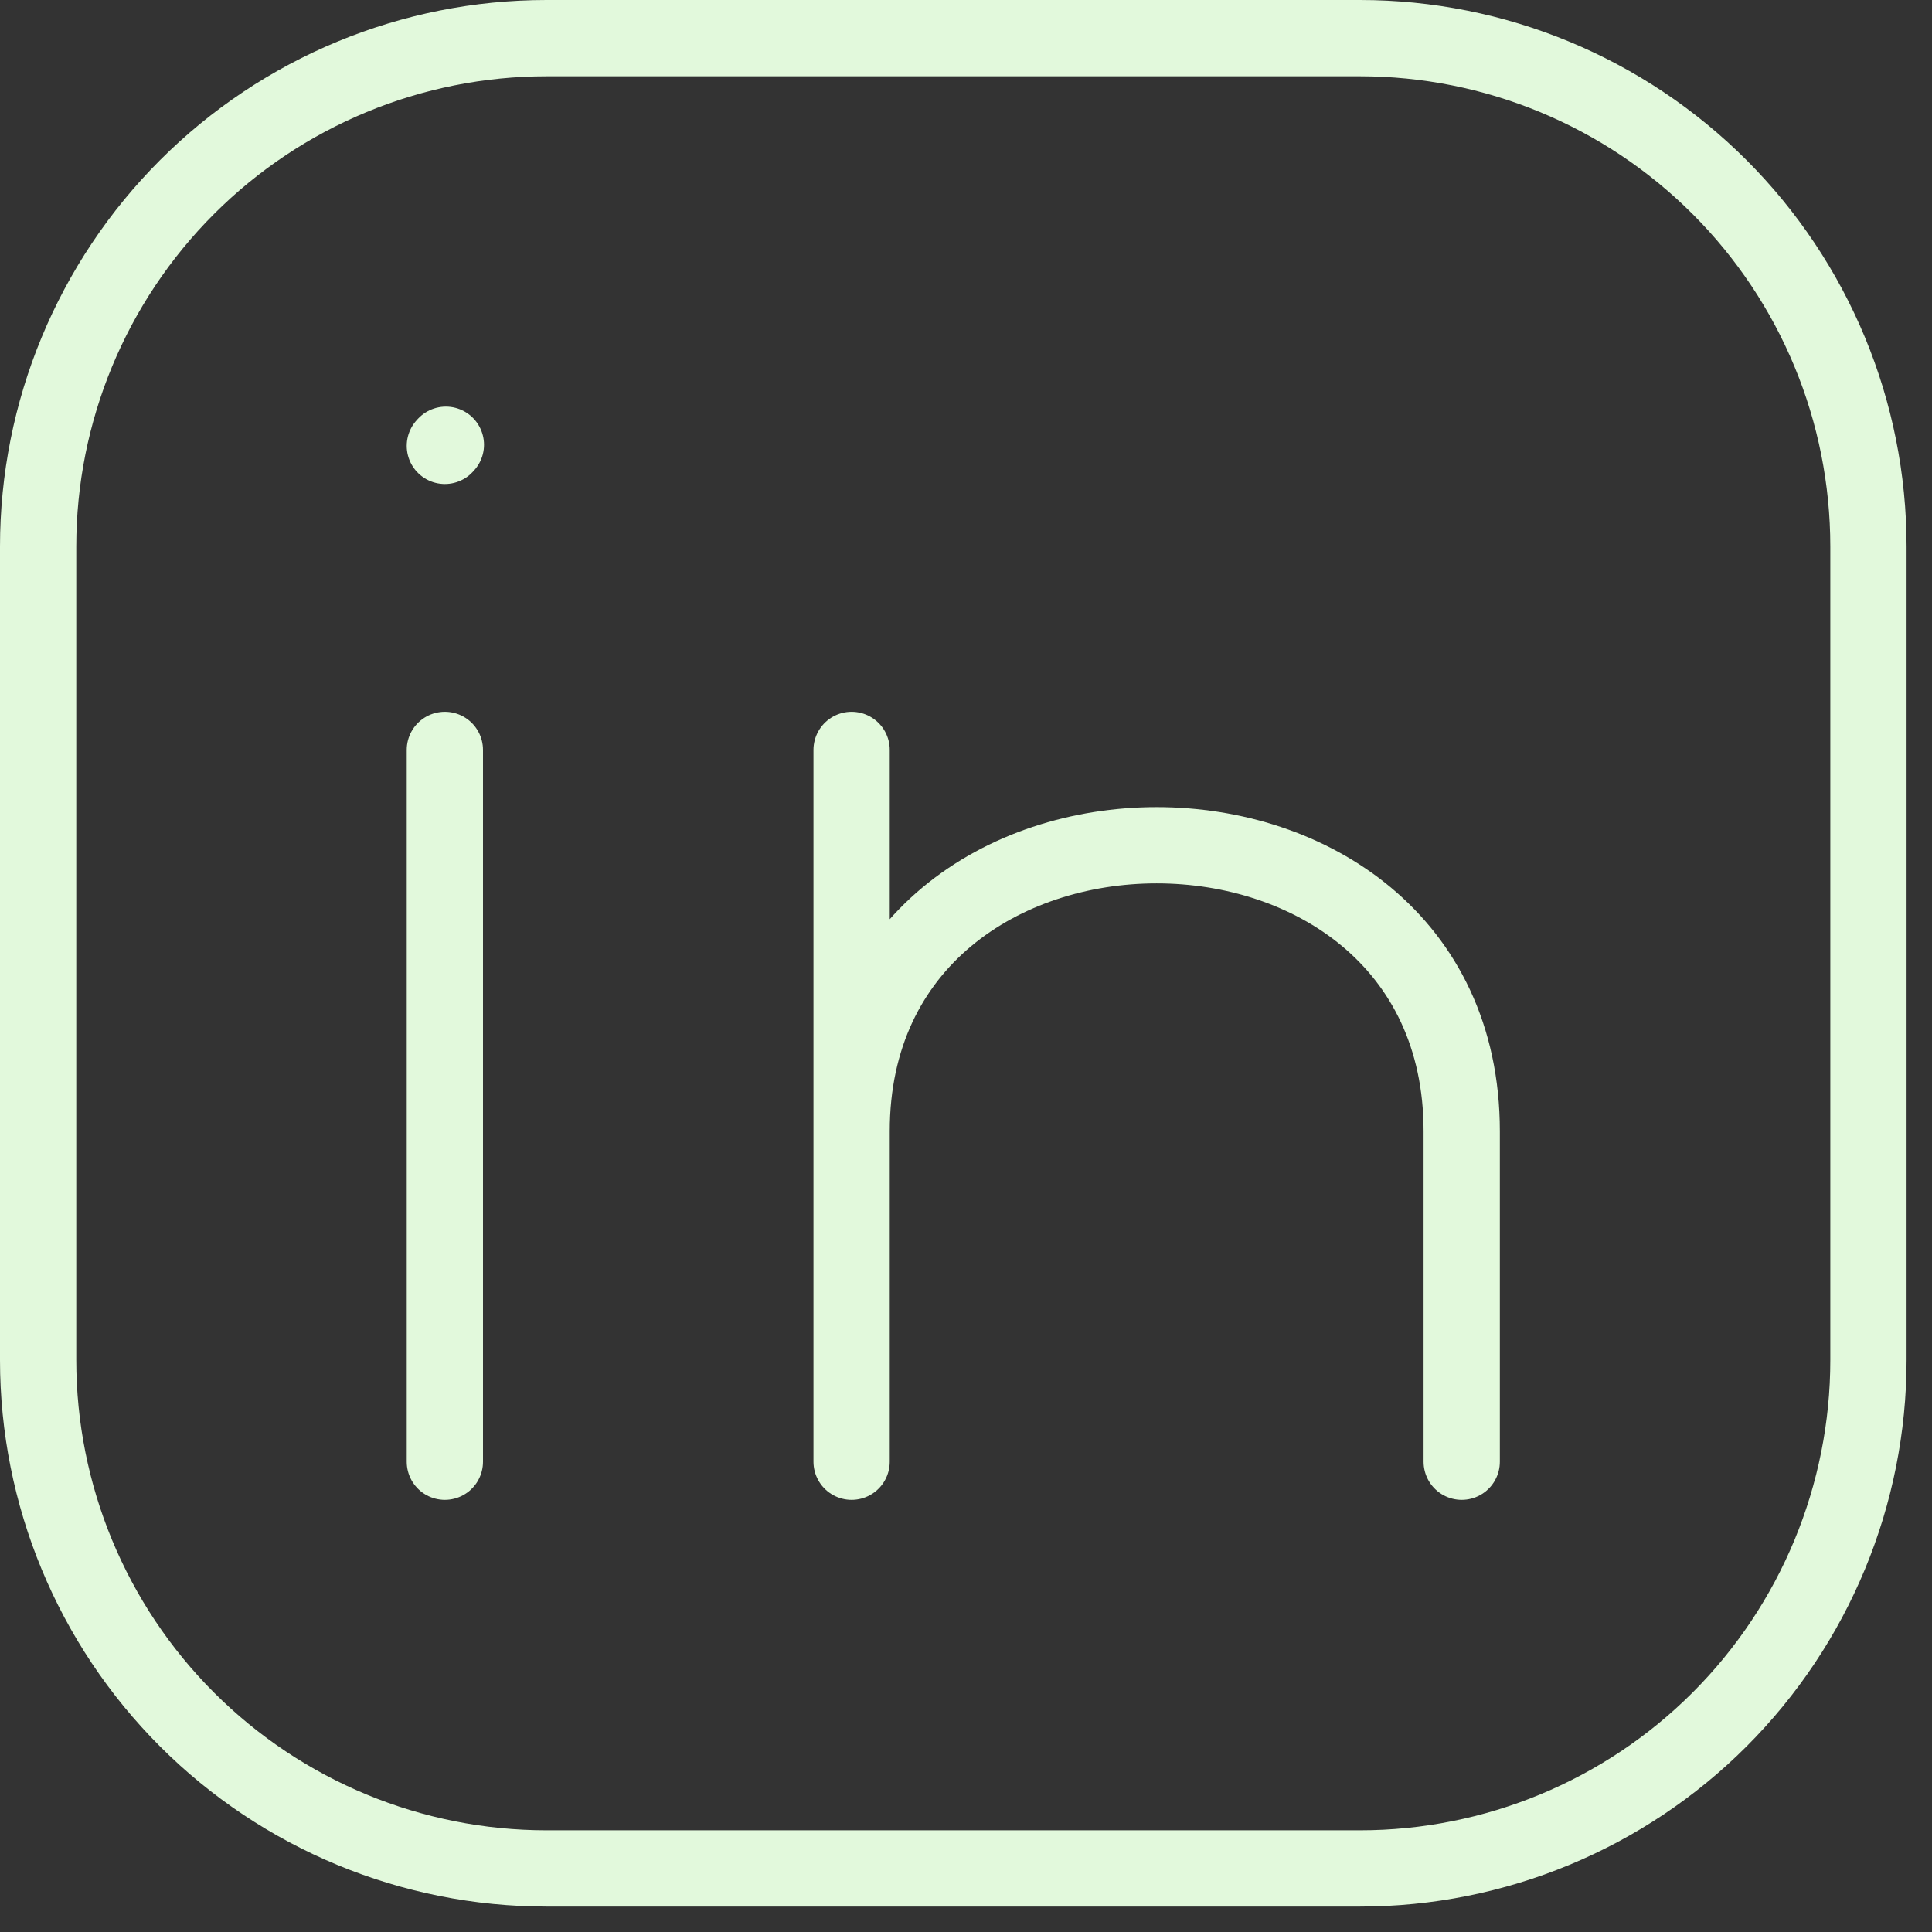
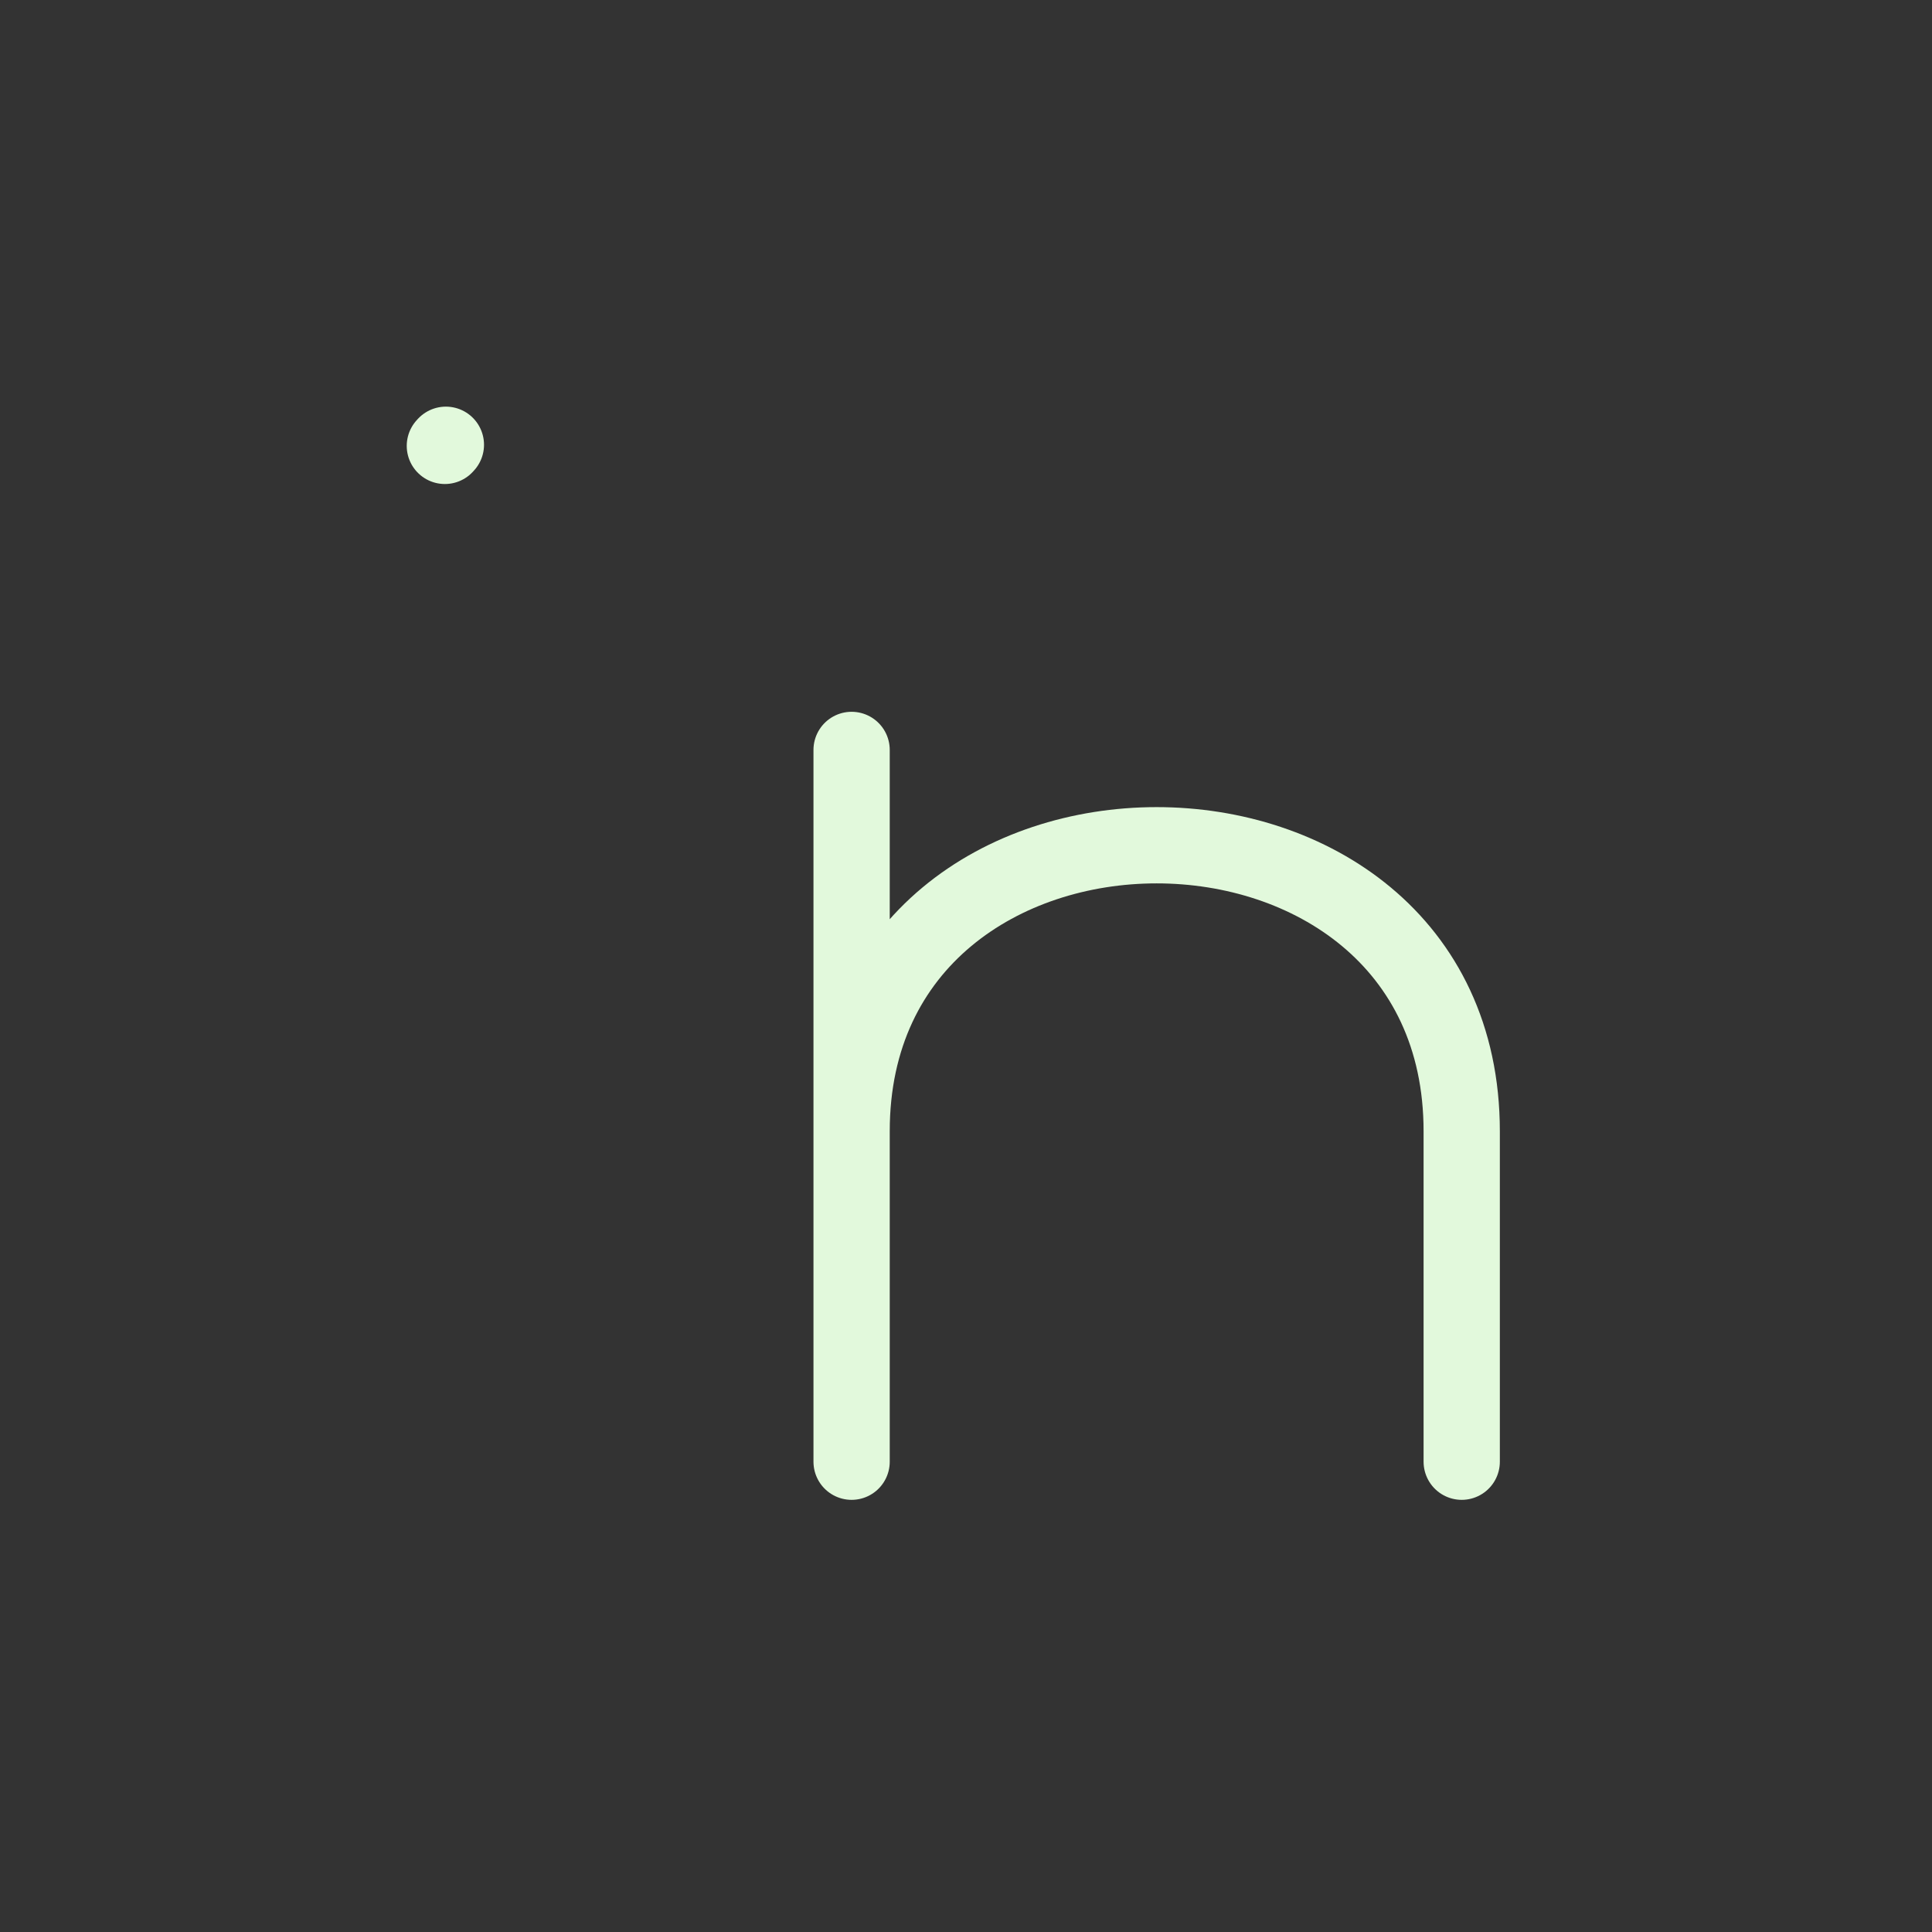
<svg xmlns="http://www.w3.org/2000/svg" width="38" height="38" viewBox="0 0 38 38" fill="none">
  <rect x="0" y="0" width="38" height="38" fill="#333333" stroke="none" />
-   <path d="M8.75 28.75V14.75M36.75 10.75V26.75C36.75 29.402 35.696 31.946 33.821 33.821C31.946 35.696 29.402 36.75 26.75 36.75H10.75C8.098 36.75 5.554 35.696 3.679 33.821C1.804 31.946 0.75 29.402 0.75 26.75V10.75C0.75 8.098 1.804 5.554 3.679 3.679C5.554 1.804 8.098 0.75 10.75 0.75H26.75C29.402 0.75 31.946 1.804 33.821 3.679C35.696 5.554 36.75 8.098 36.75 10.75Z" stroke="#E2F9DC" stroke-width="1.5" stroke-linecap="round" stroke-linejoin="round" />
  <path d="M16.75 28.75V22.25M16.75 22.25V14.75M16.75 22.25C16.75 14.75 28.75 14.75 28.75 22.25V28.75M8.75 8.77L8.77 8.748" stroke="#E2F9DC" stroke-width="1.5" stroke-linecap="round" stroke-linejoin="round" />
</svg>